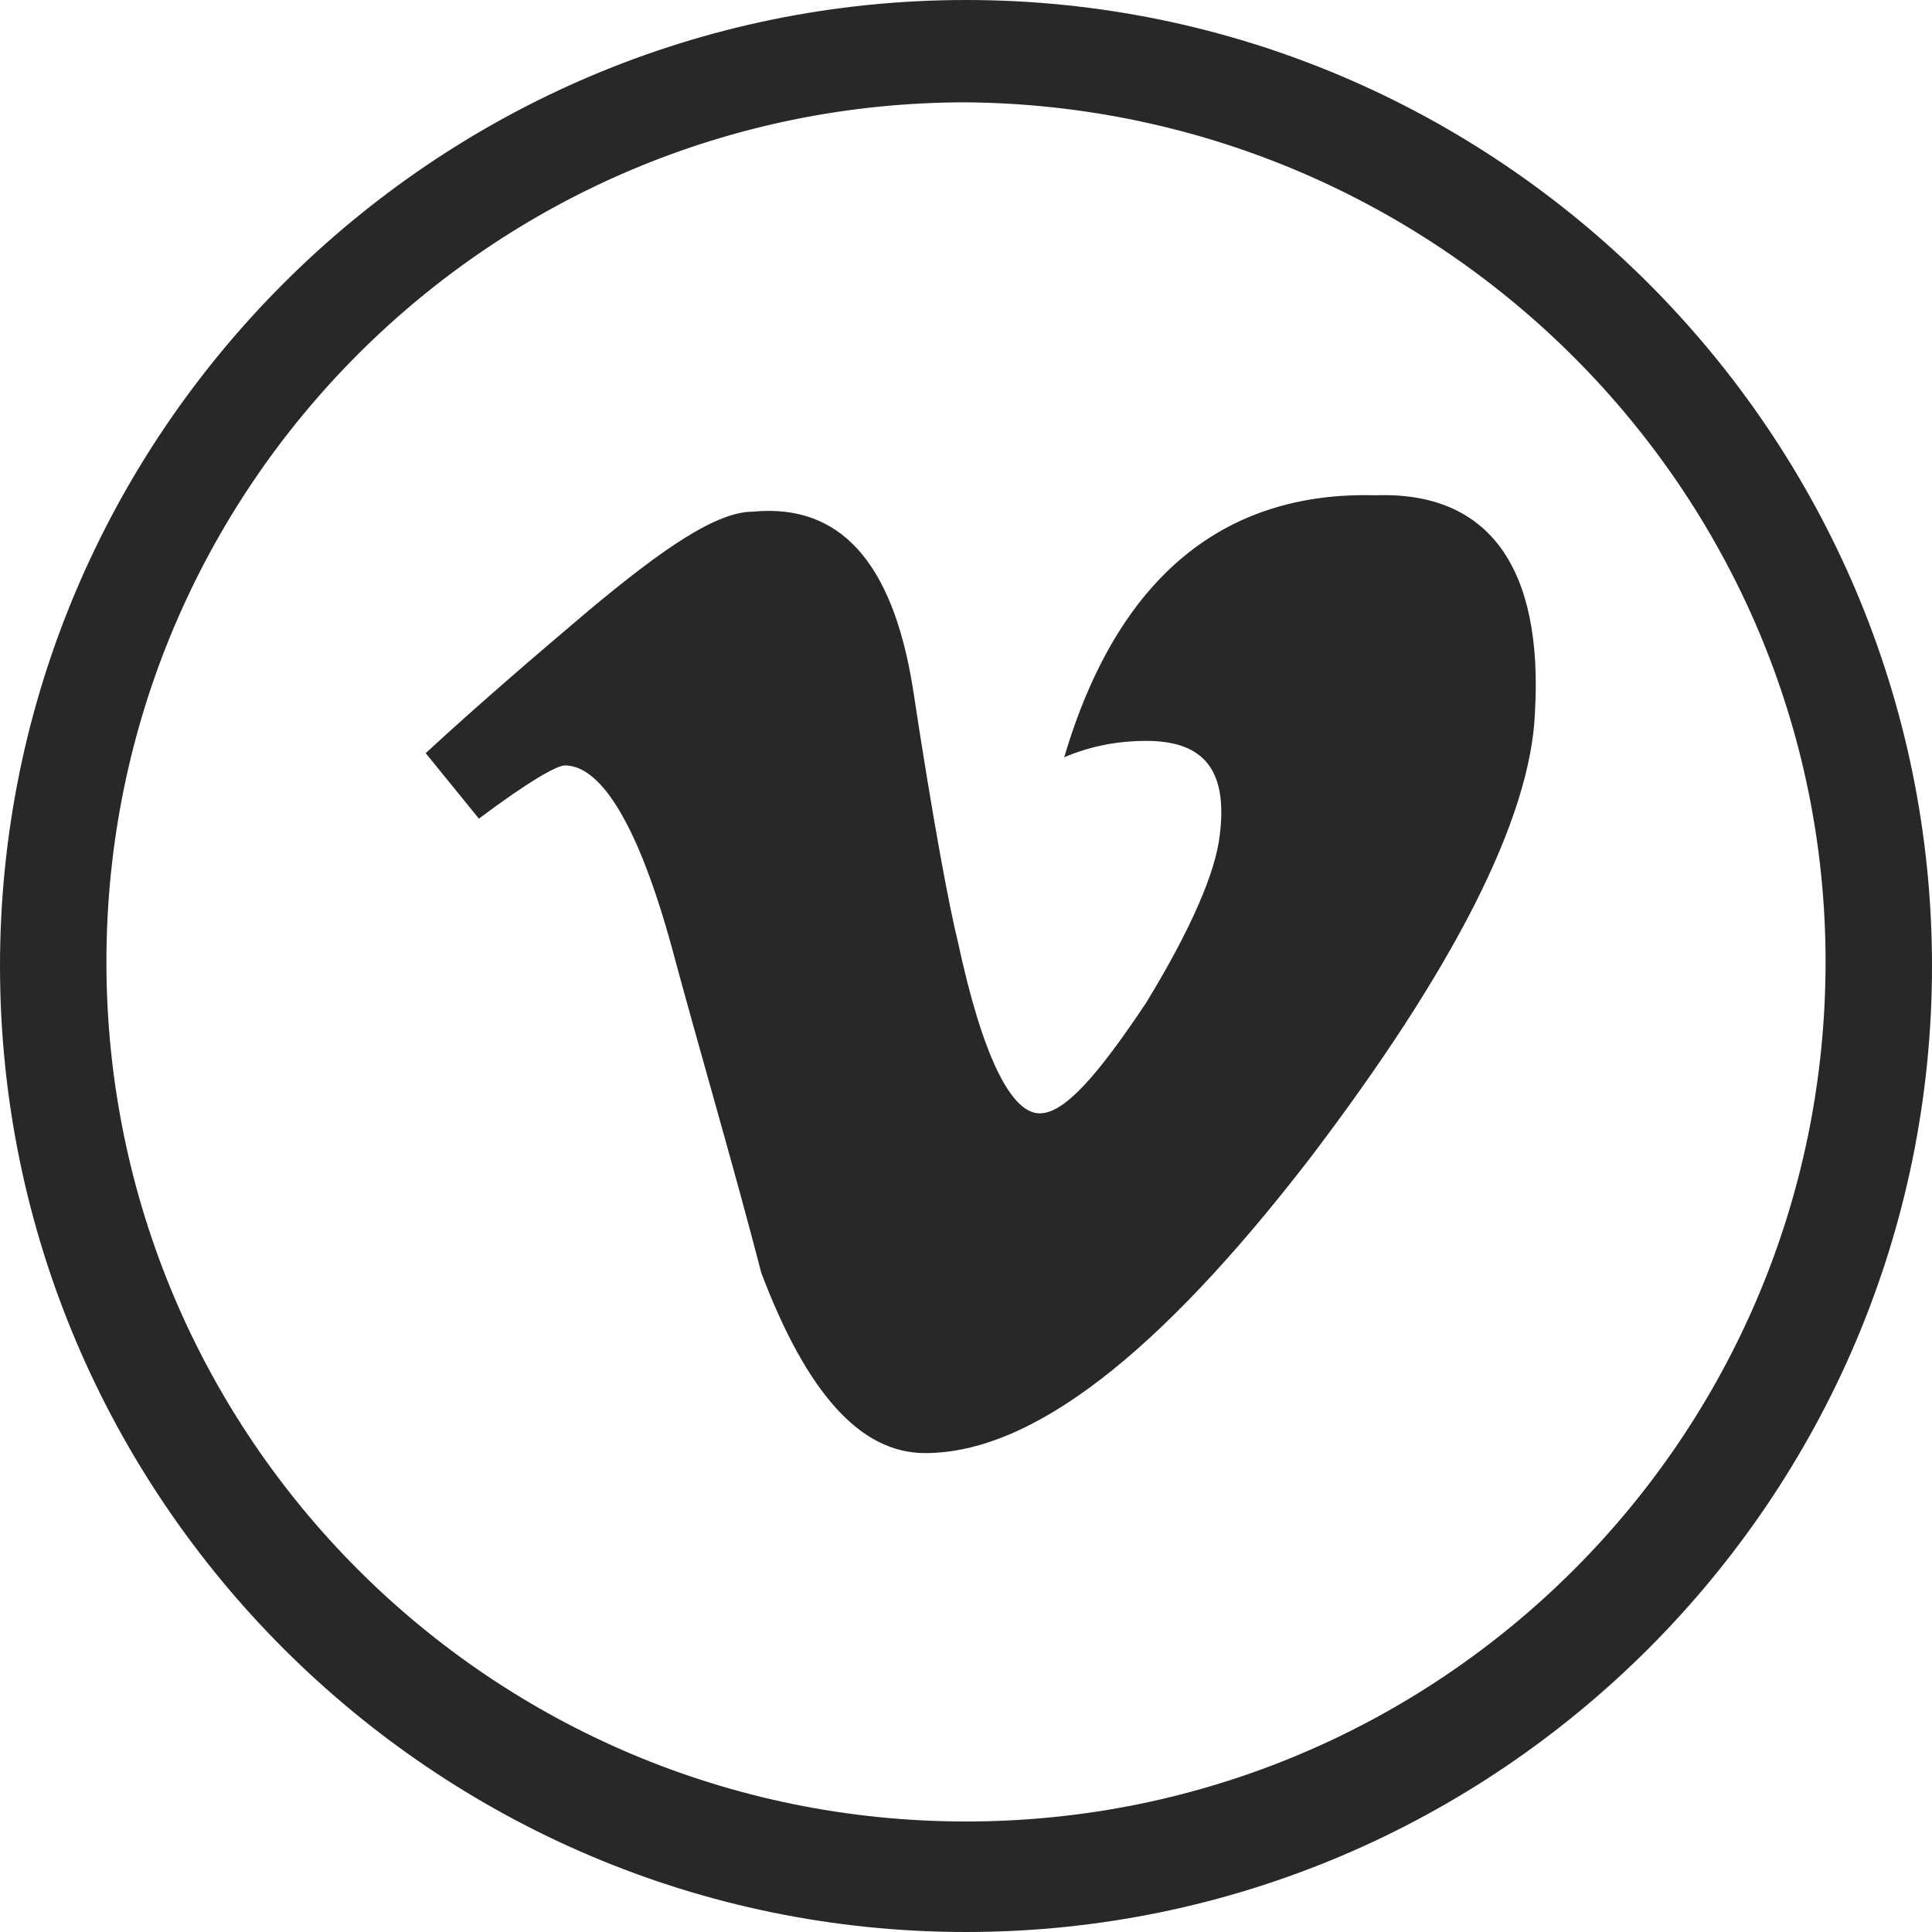
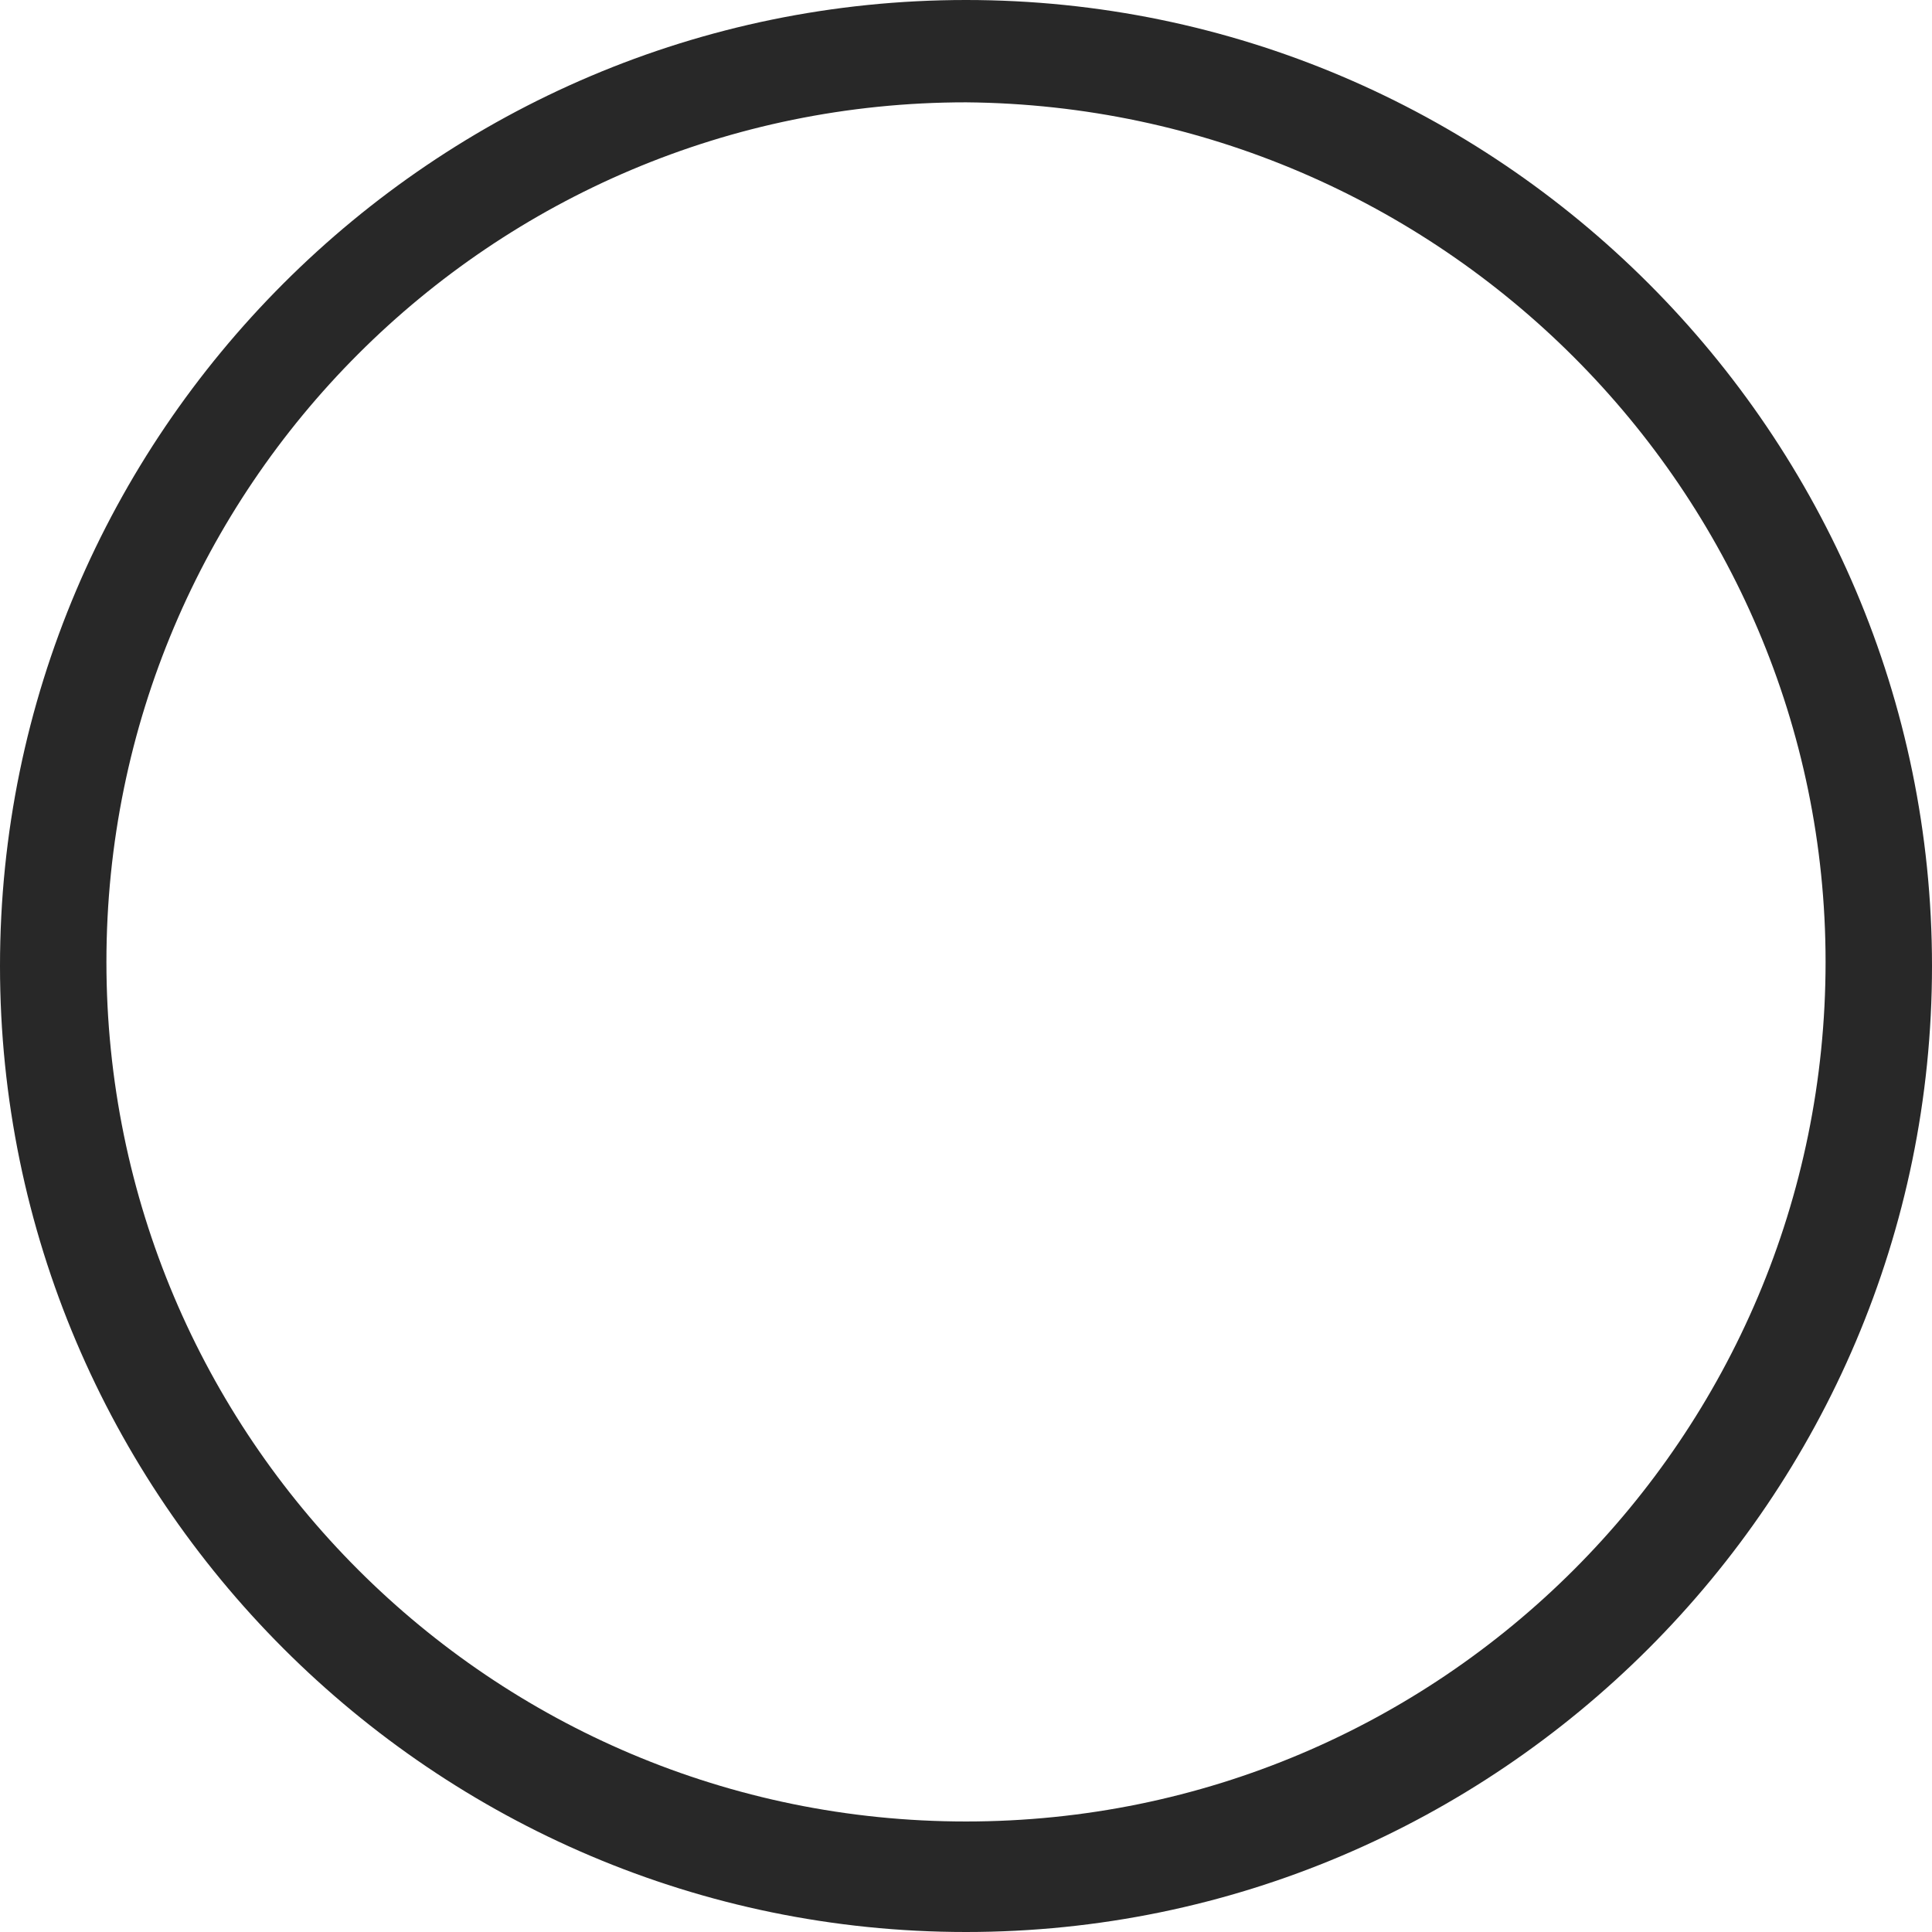
<svg xmlns="http://www.w3.org/2000/svg" version="1.1" id="Group_10" x="0px" y="0px" viewBox="0 0 47.2 47.2" style="enable-background:new 0 0 47.2 47.2;" xml:space="preserve">
  <style type="text/css">
	.st0{fill:#282828;}
</style>
  <path id="Path_16" class="st0" d="M23.6,47.2C10.6,47.2,0,36.6,0,23.6S10.6,0,23.6,0c13,0,23.6,10.6,23.6,23.6  C47.2,36.6,36.6,47.2,23.6,47.2z M23.6,2.5c-11.6,0-21,9.4-21,21s9.4,21,21,21c11.6,0,21-9.4,21-21v0C44.6,12,35.2,2.6,23.6,2.5  L23.6,2.5z" />
-   <path class="st0" d="M37.5,17.4c-0.1,2.6-2,6.3-5.5,10.9c-3.7,4.8-6.8,7.2-9.4,7.2c-1.6,0-2.9-1.5-4-4.4c-0.7-2.7-1.5-5.4-2.2-8  c-0.8-2.9-1.7-4.4-2.6-4.4c-0.2,0-0.9,0.4-2.1,1.3l-1.3-1.6c1.3-1.2,2.7-2.4,4-3.5c1.8-1.5,3.1-2.4,4-2.4c2.1-0.2,3.4,1.2,3.9,4.3  c0.5,3.3,0.9,5.4,1.1,6.2c0.6,2.8,1.3,4.2,2,4.2c0.6,0,1.4-0.9,2.6-2.7c1.1-1.8,1.7-3.2,1.8-4.1c0.2-1.6-0.4-2.3-1.8-2.3  c-0.6,0-1.3,0.1-2,0.4c1.3-4.4,3.9-6.5,7.6-6.4C36.4,12,37.7,13.9,37.5,17.4z" />
</svg>